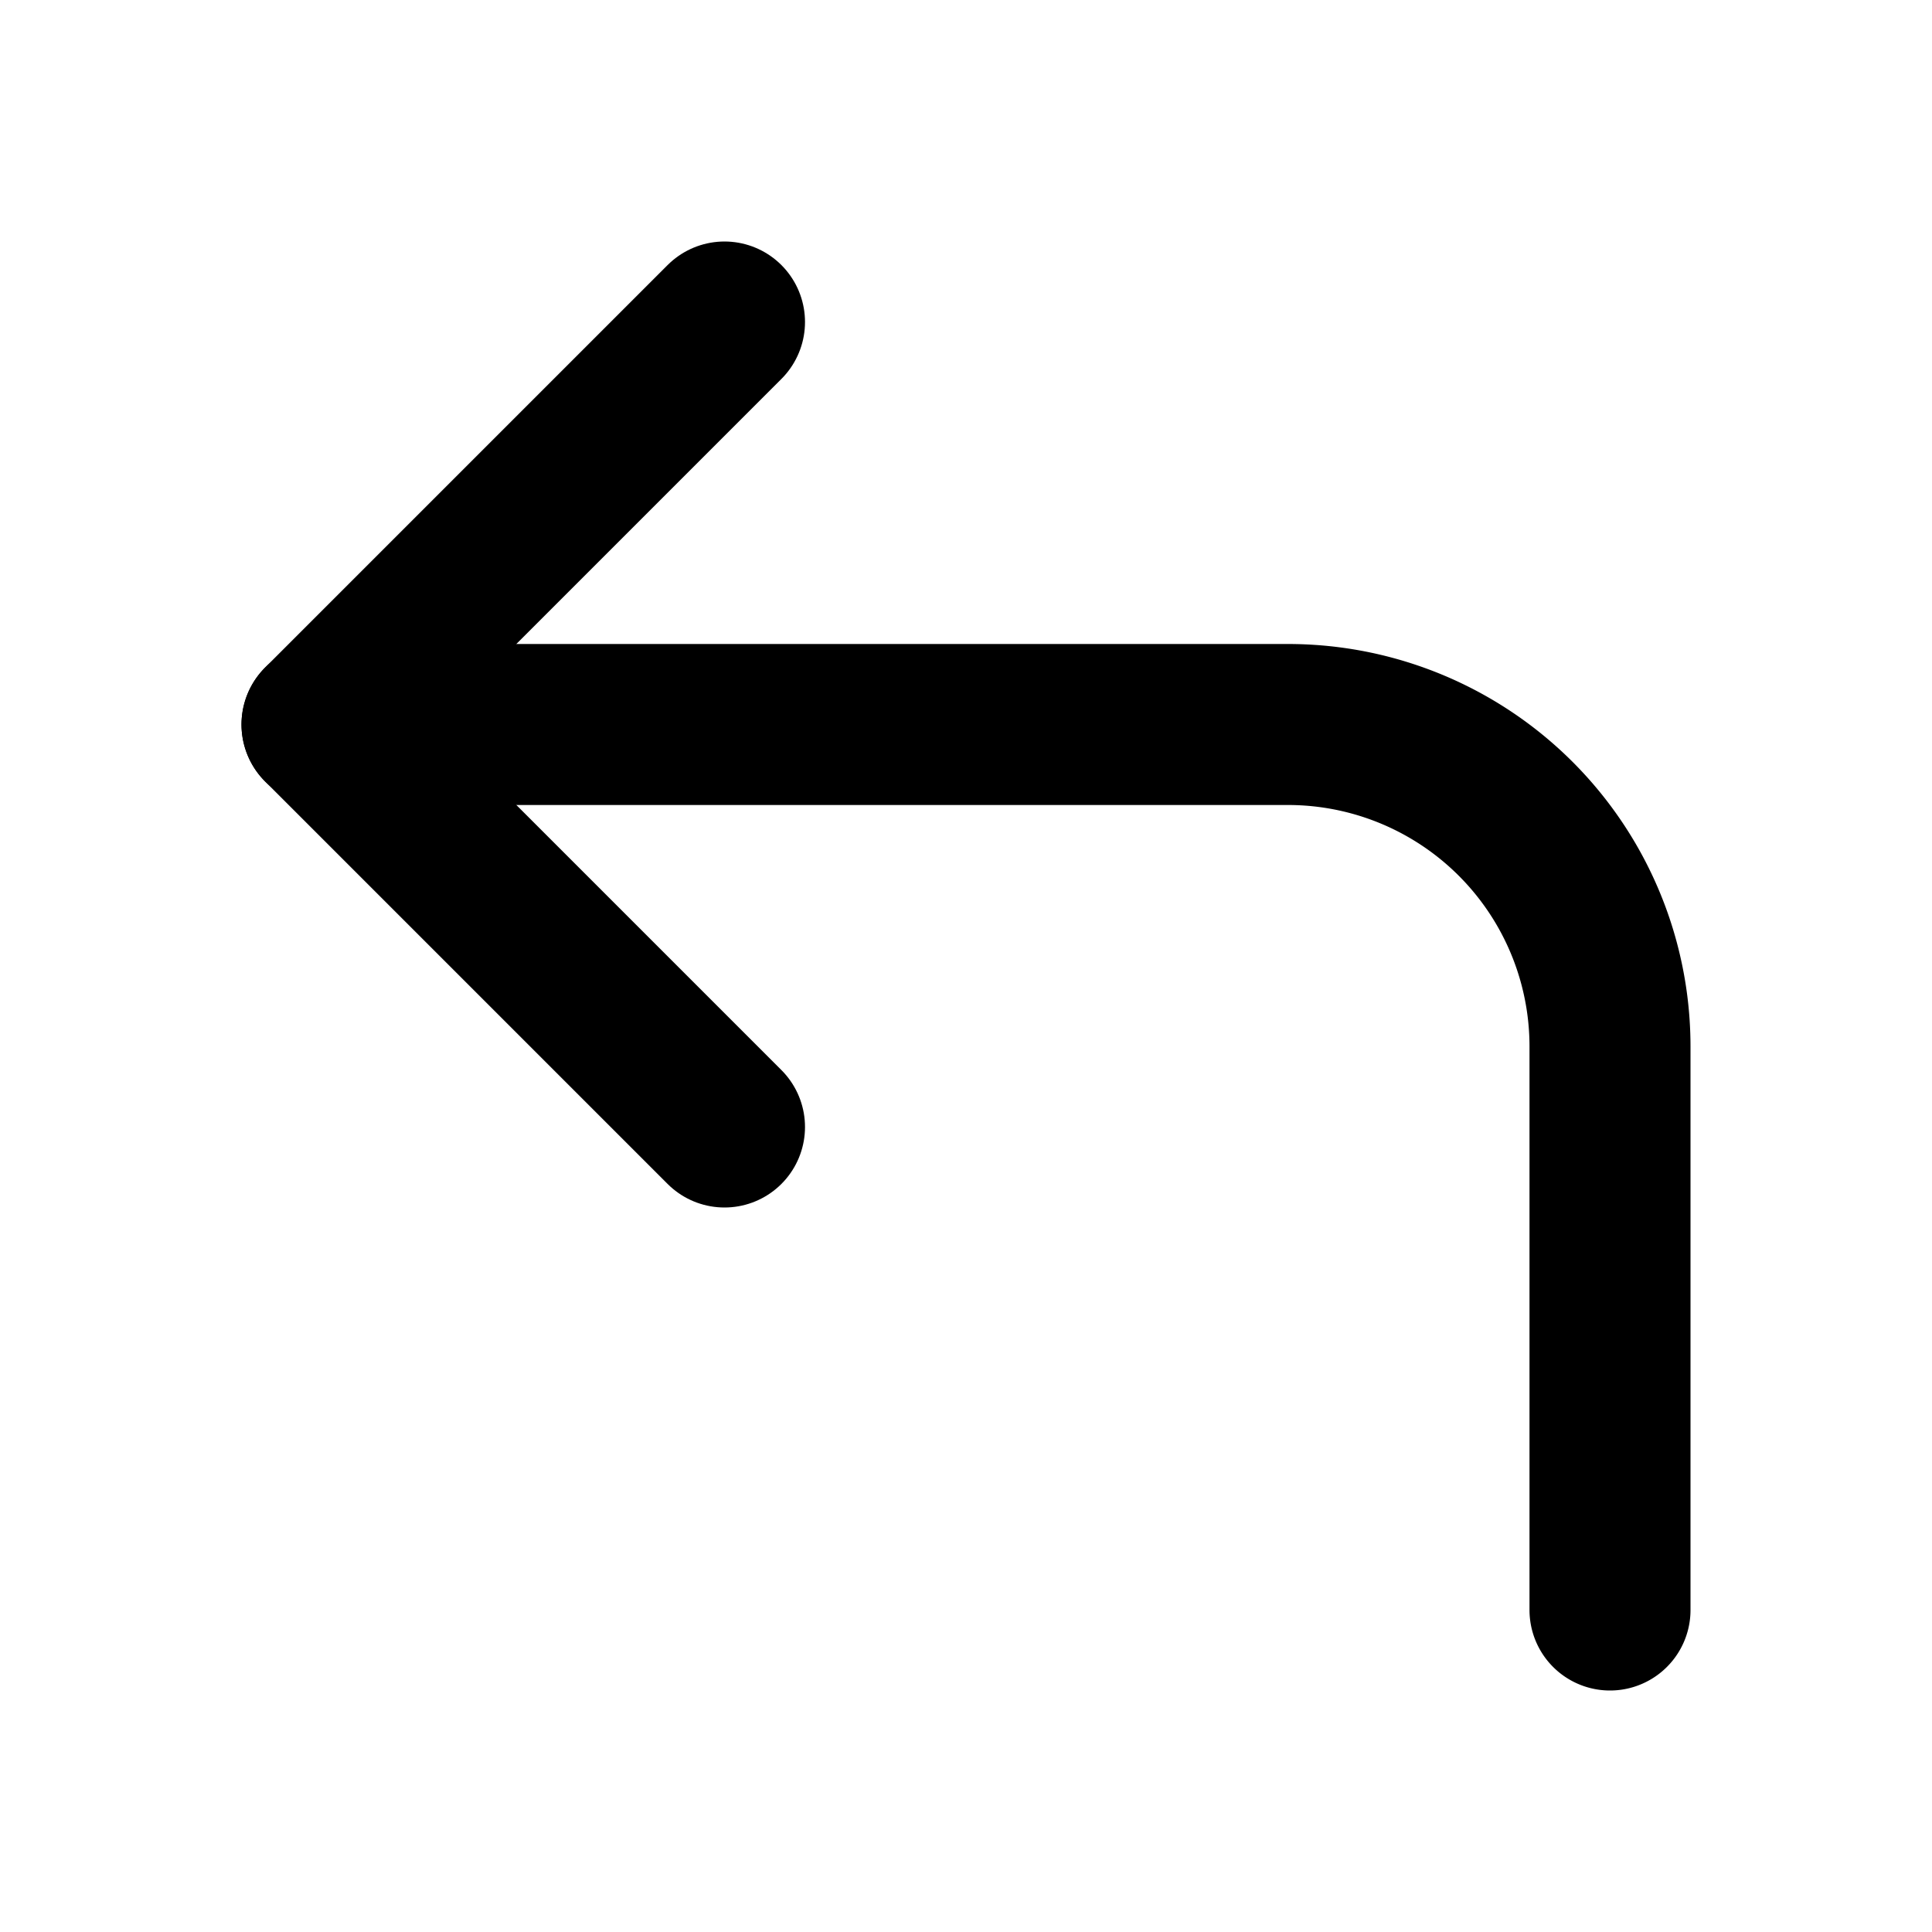
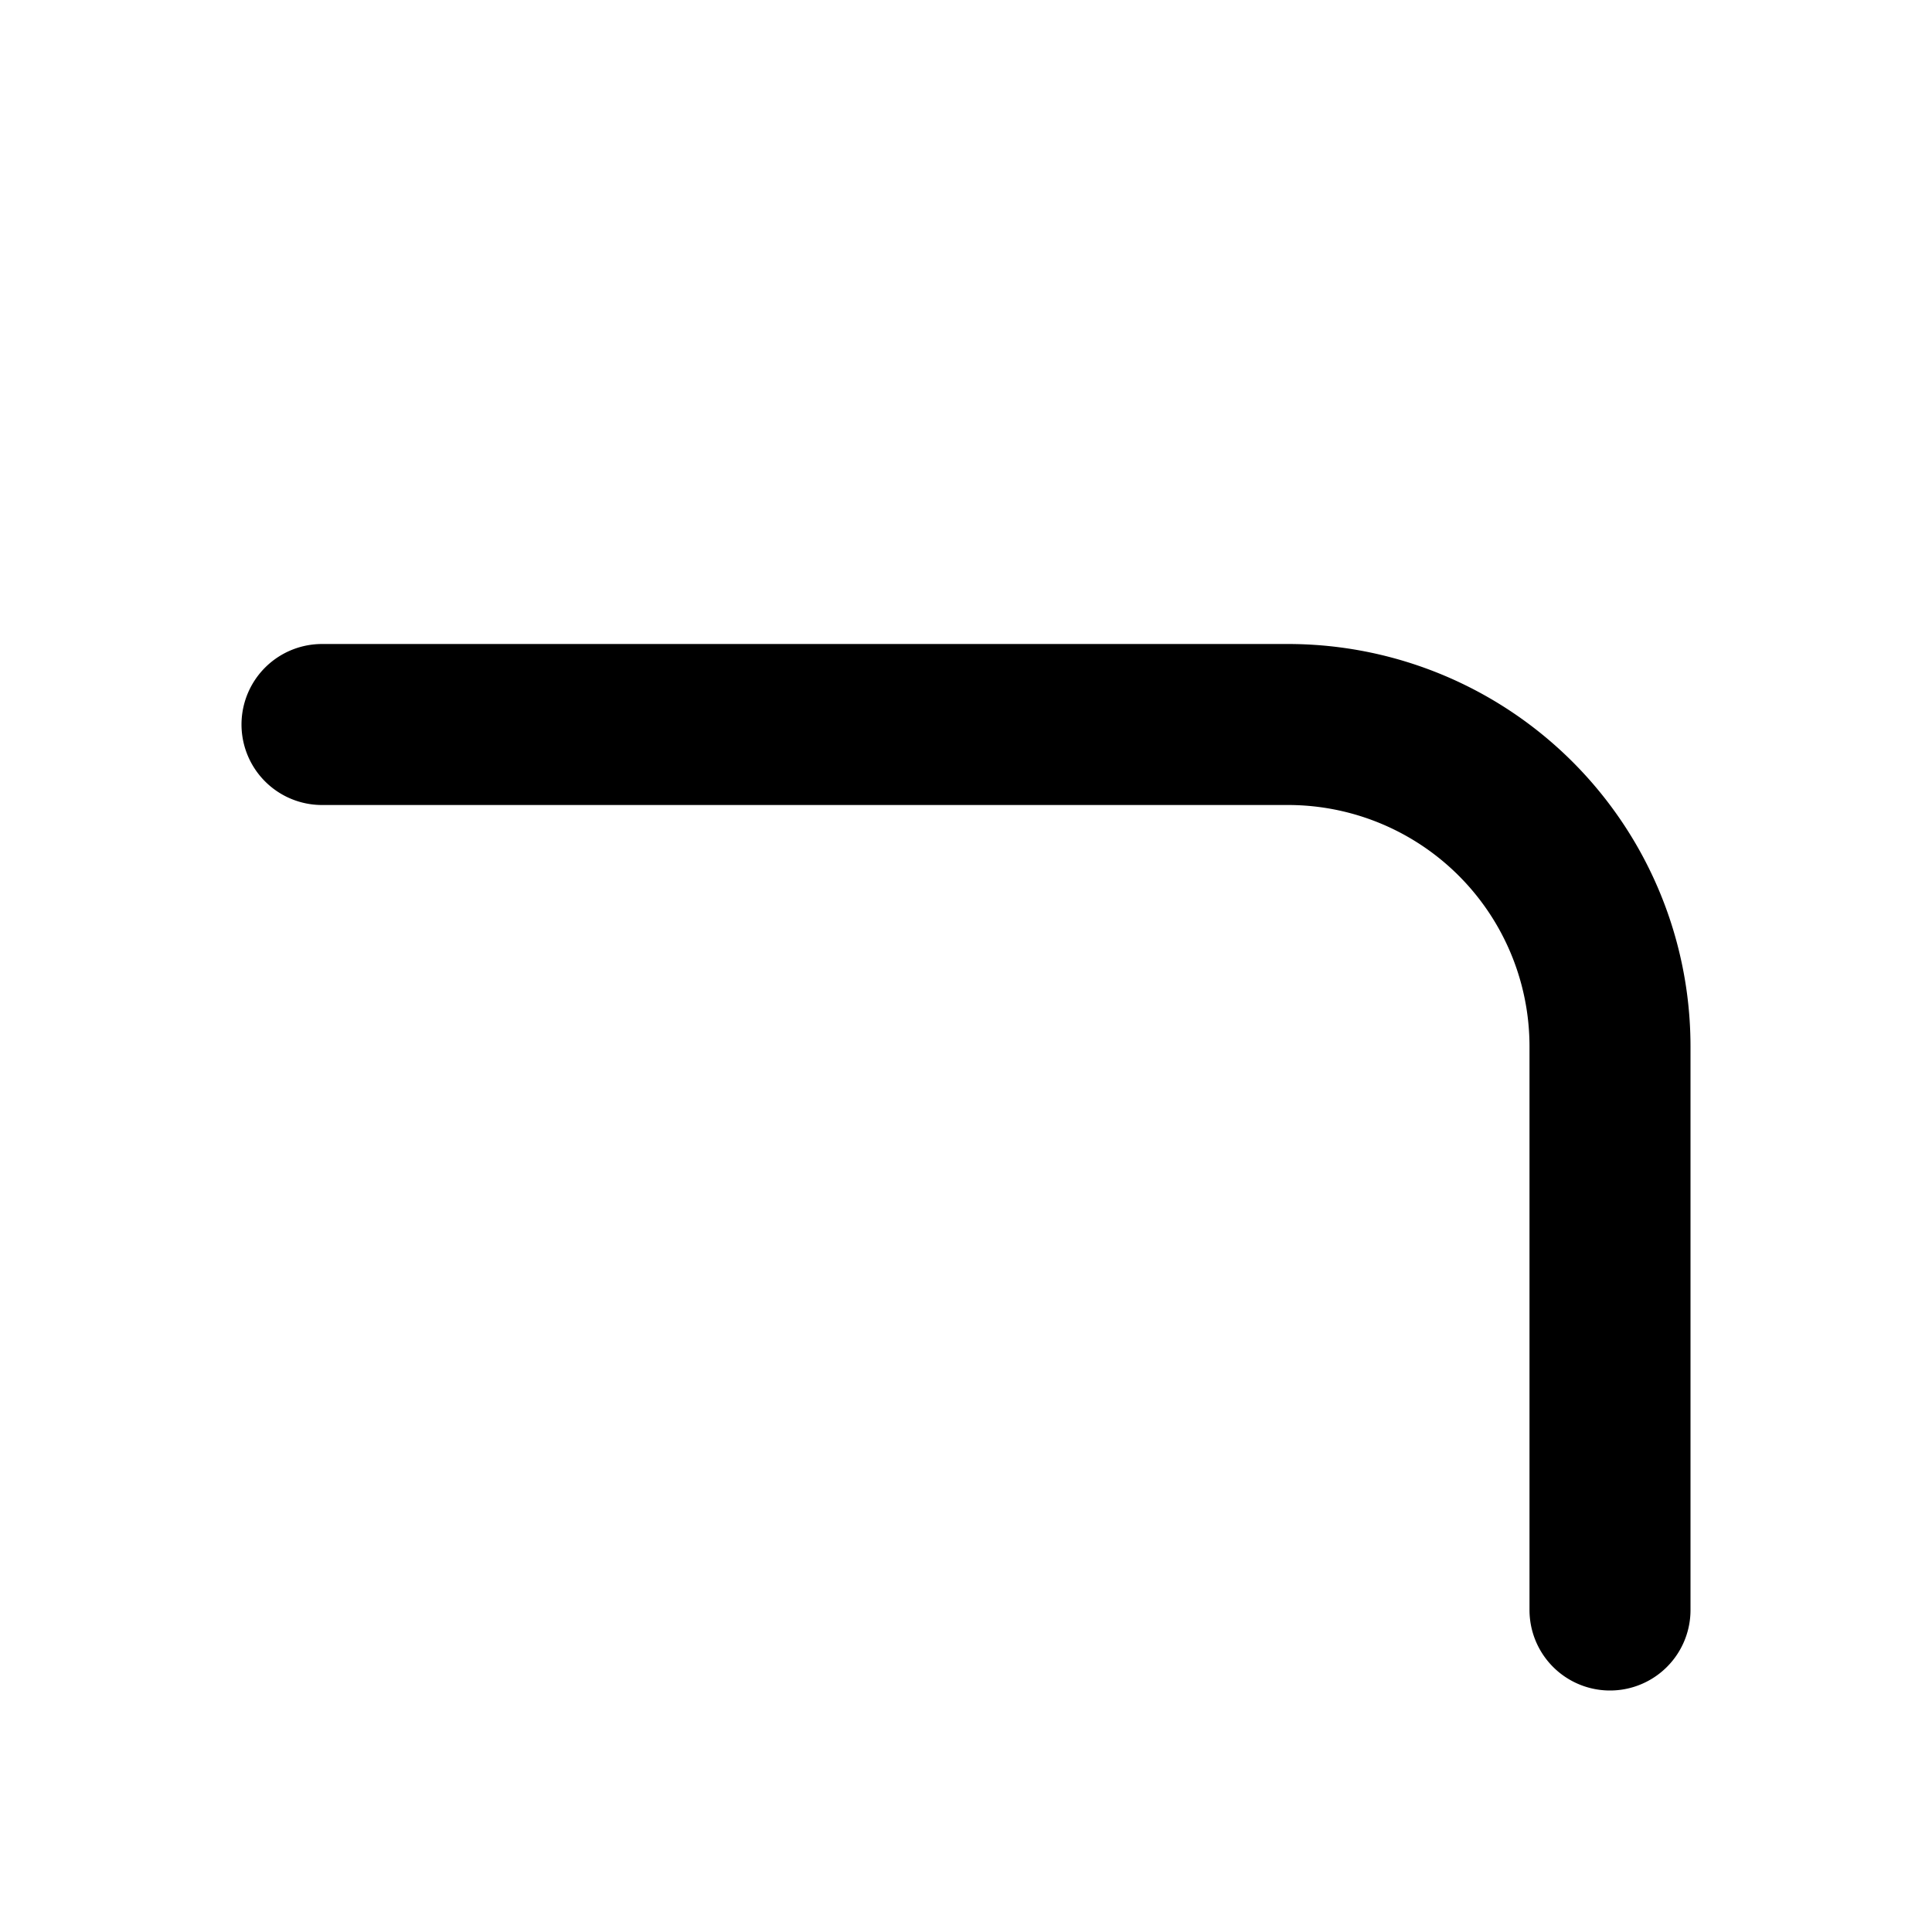
<svg xmlns="http://www.w3.org/2000/svg" width="24" height="24" viewBox="0 0 24 24">
-   <polyline points="9 14 4 9 9 4" fill="none" stroke="#000" stroke-linecap="round" stroke-linejoin="round" stroke-width="2" />
  <path d="M20 20v-7a4 4 0 0 0-4-4H4" fill="none" stroke="#000" stroke-linecap="round" stroke-linejoin="round" stroke-width="2" />
</svg>